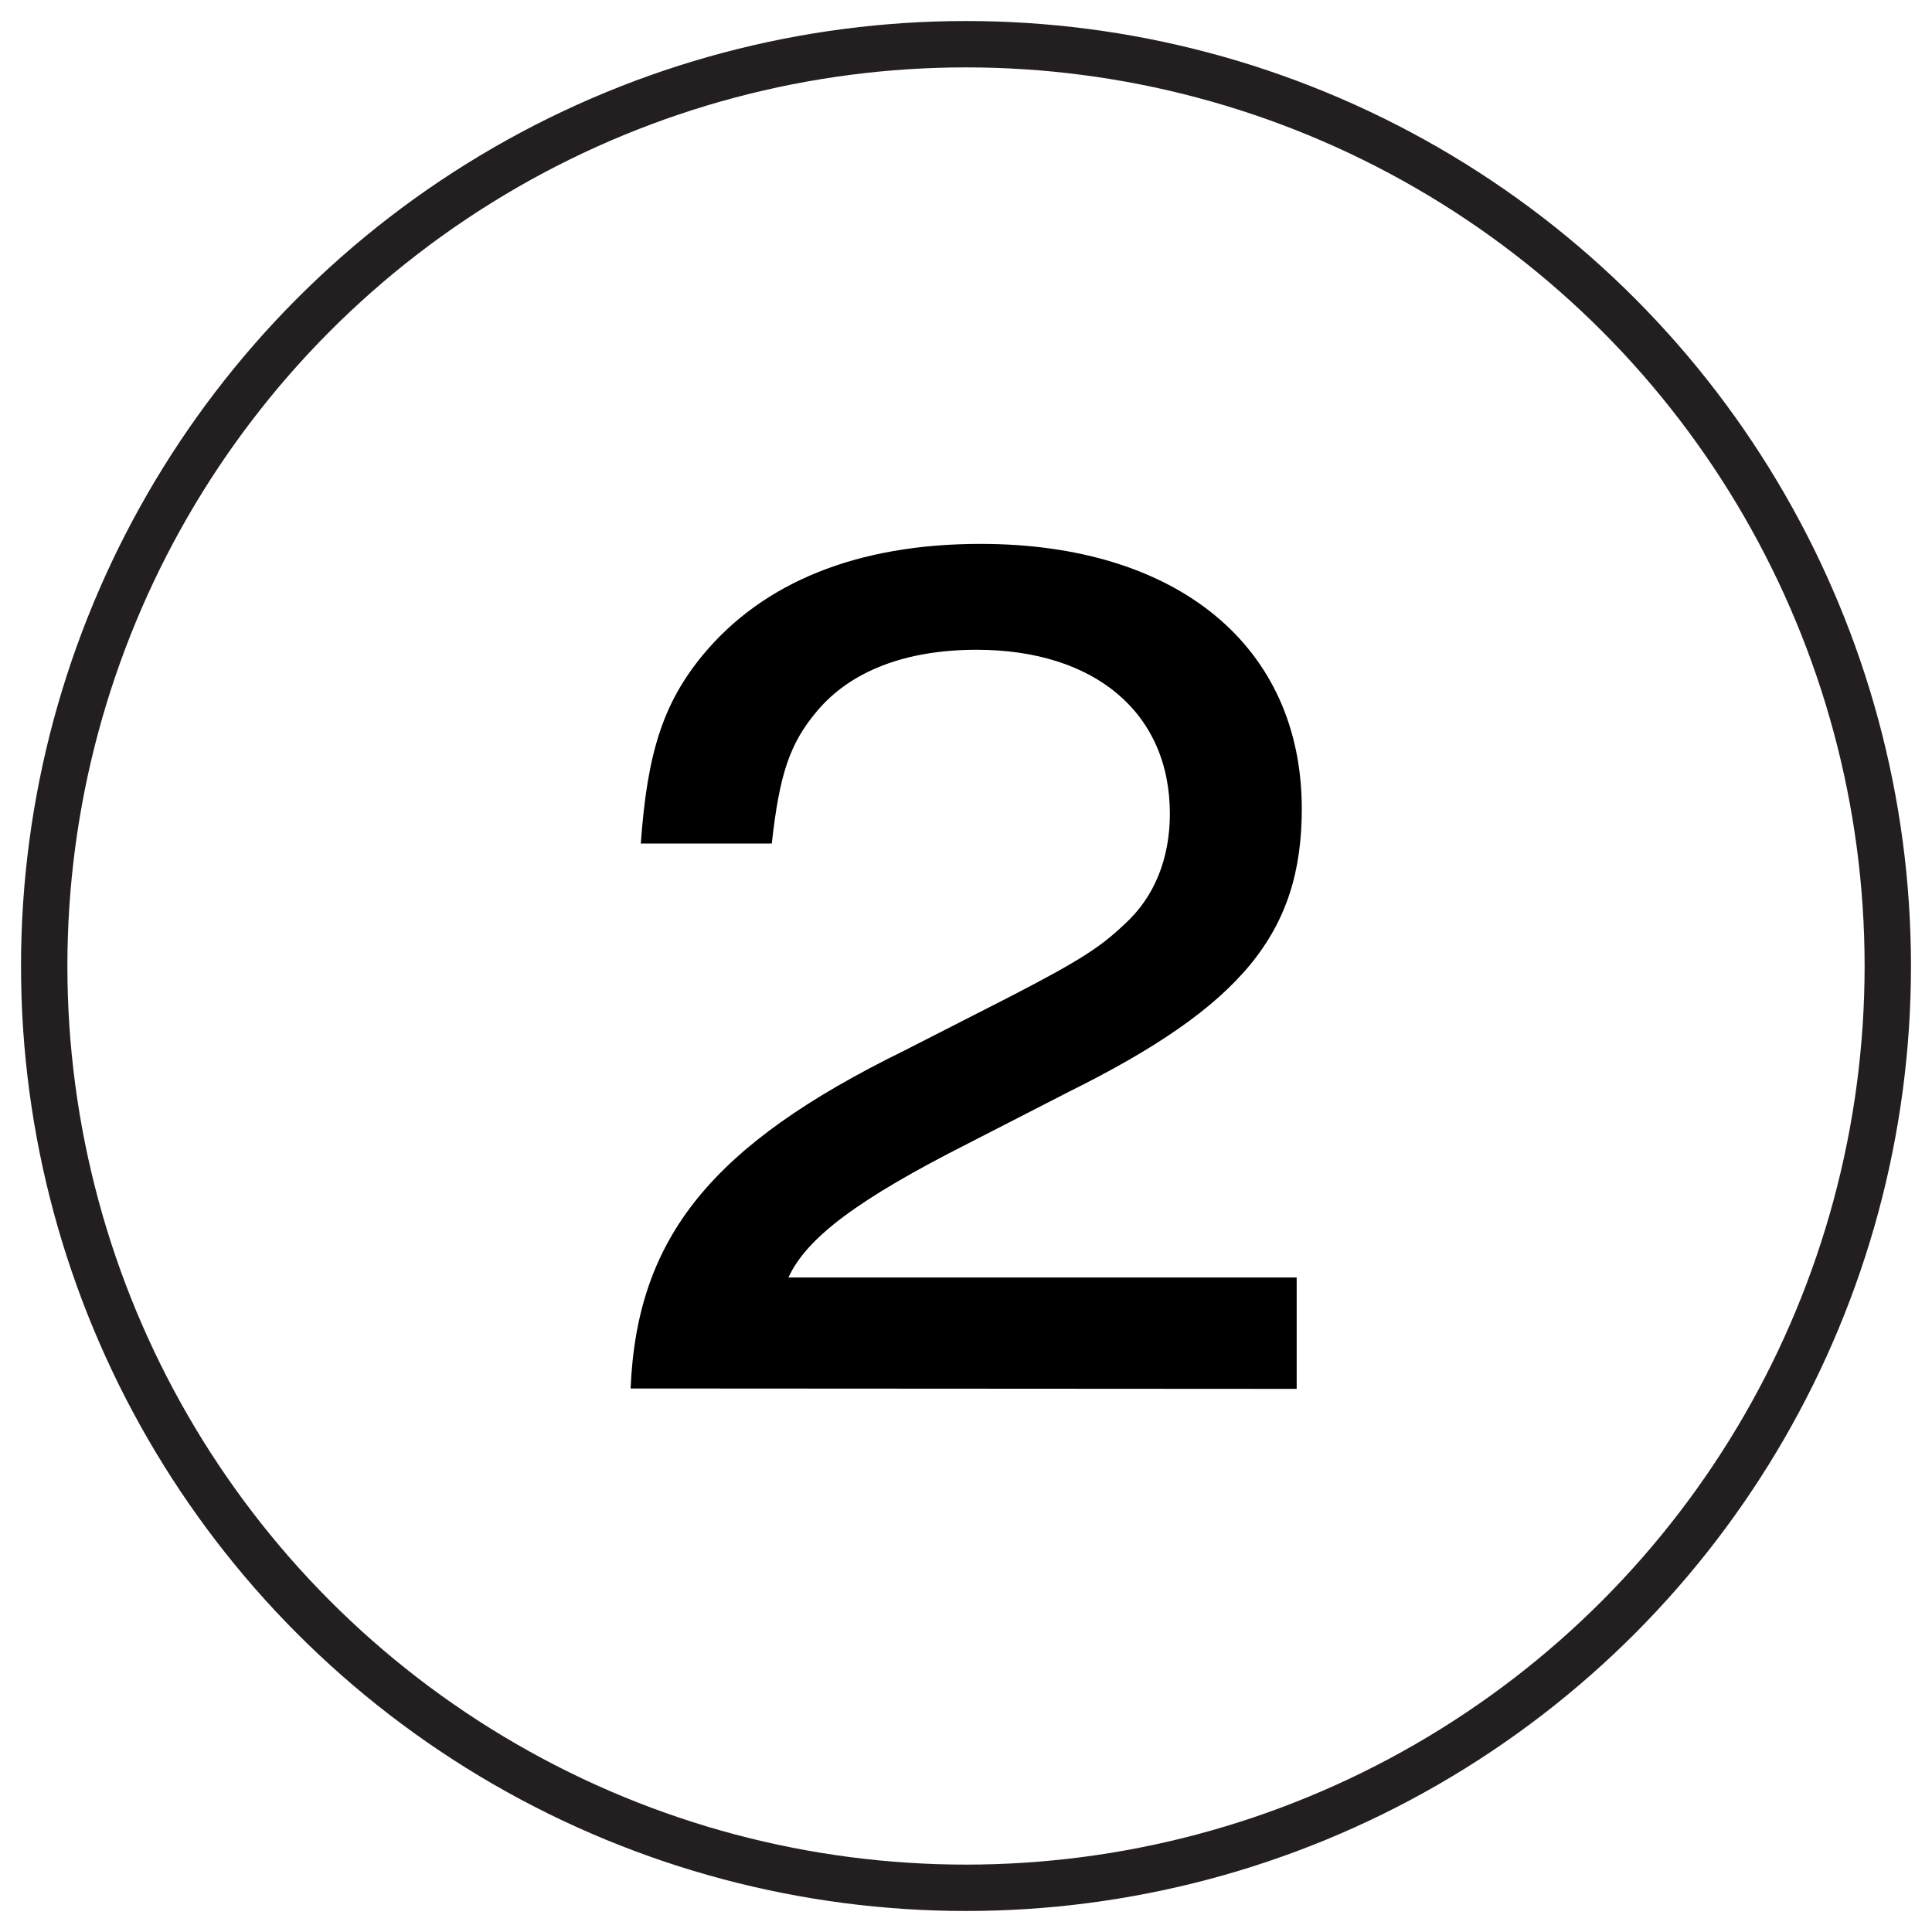
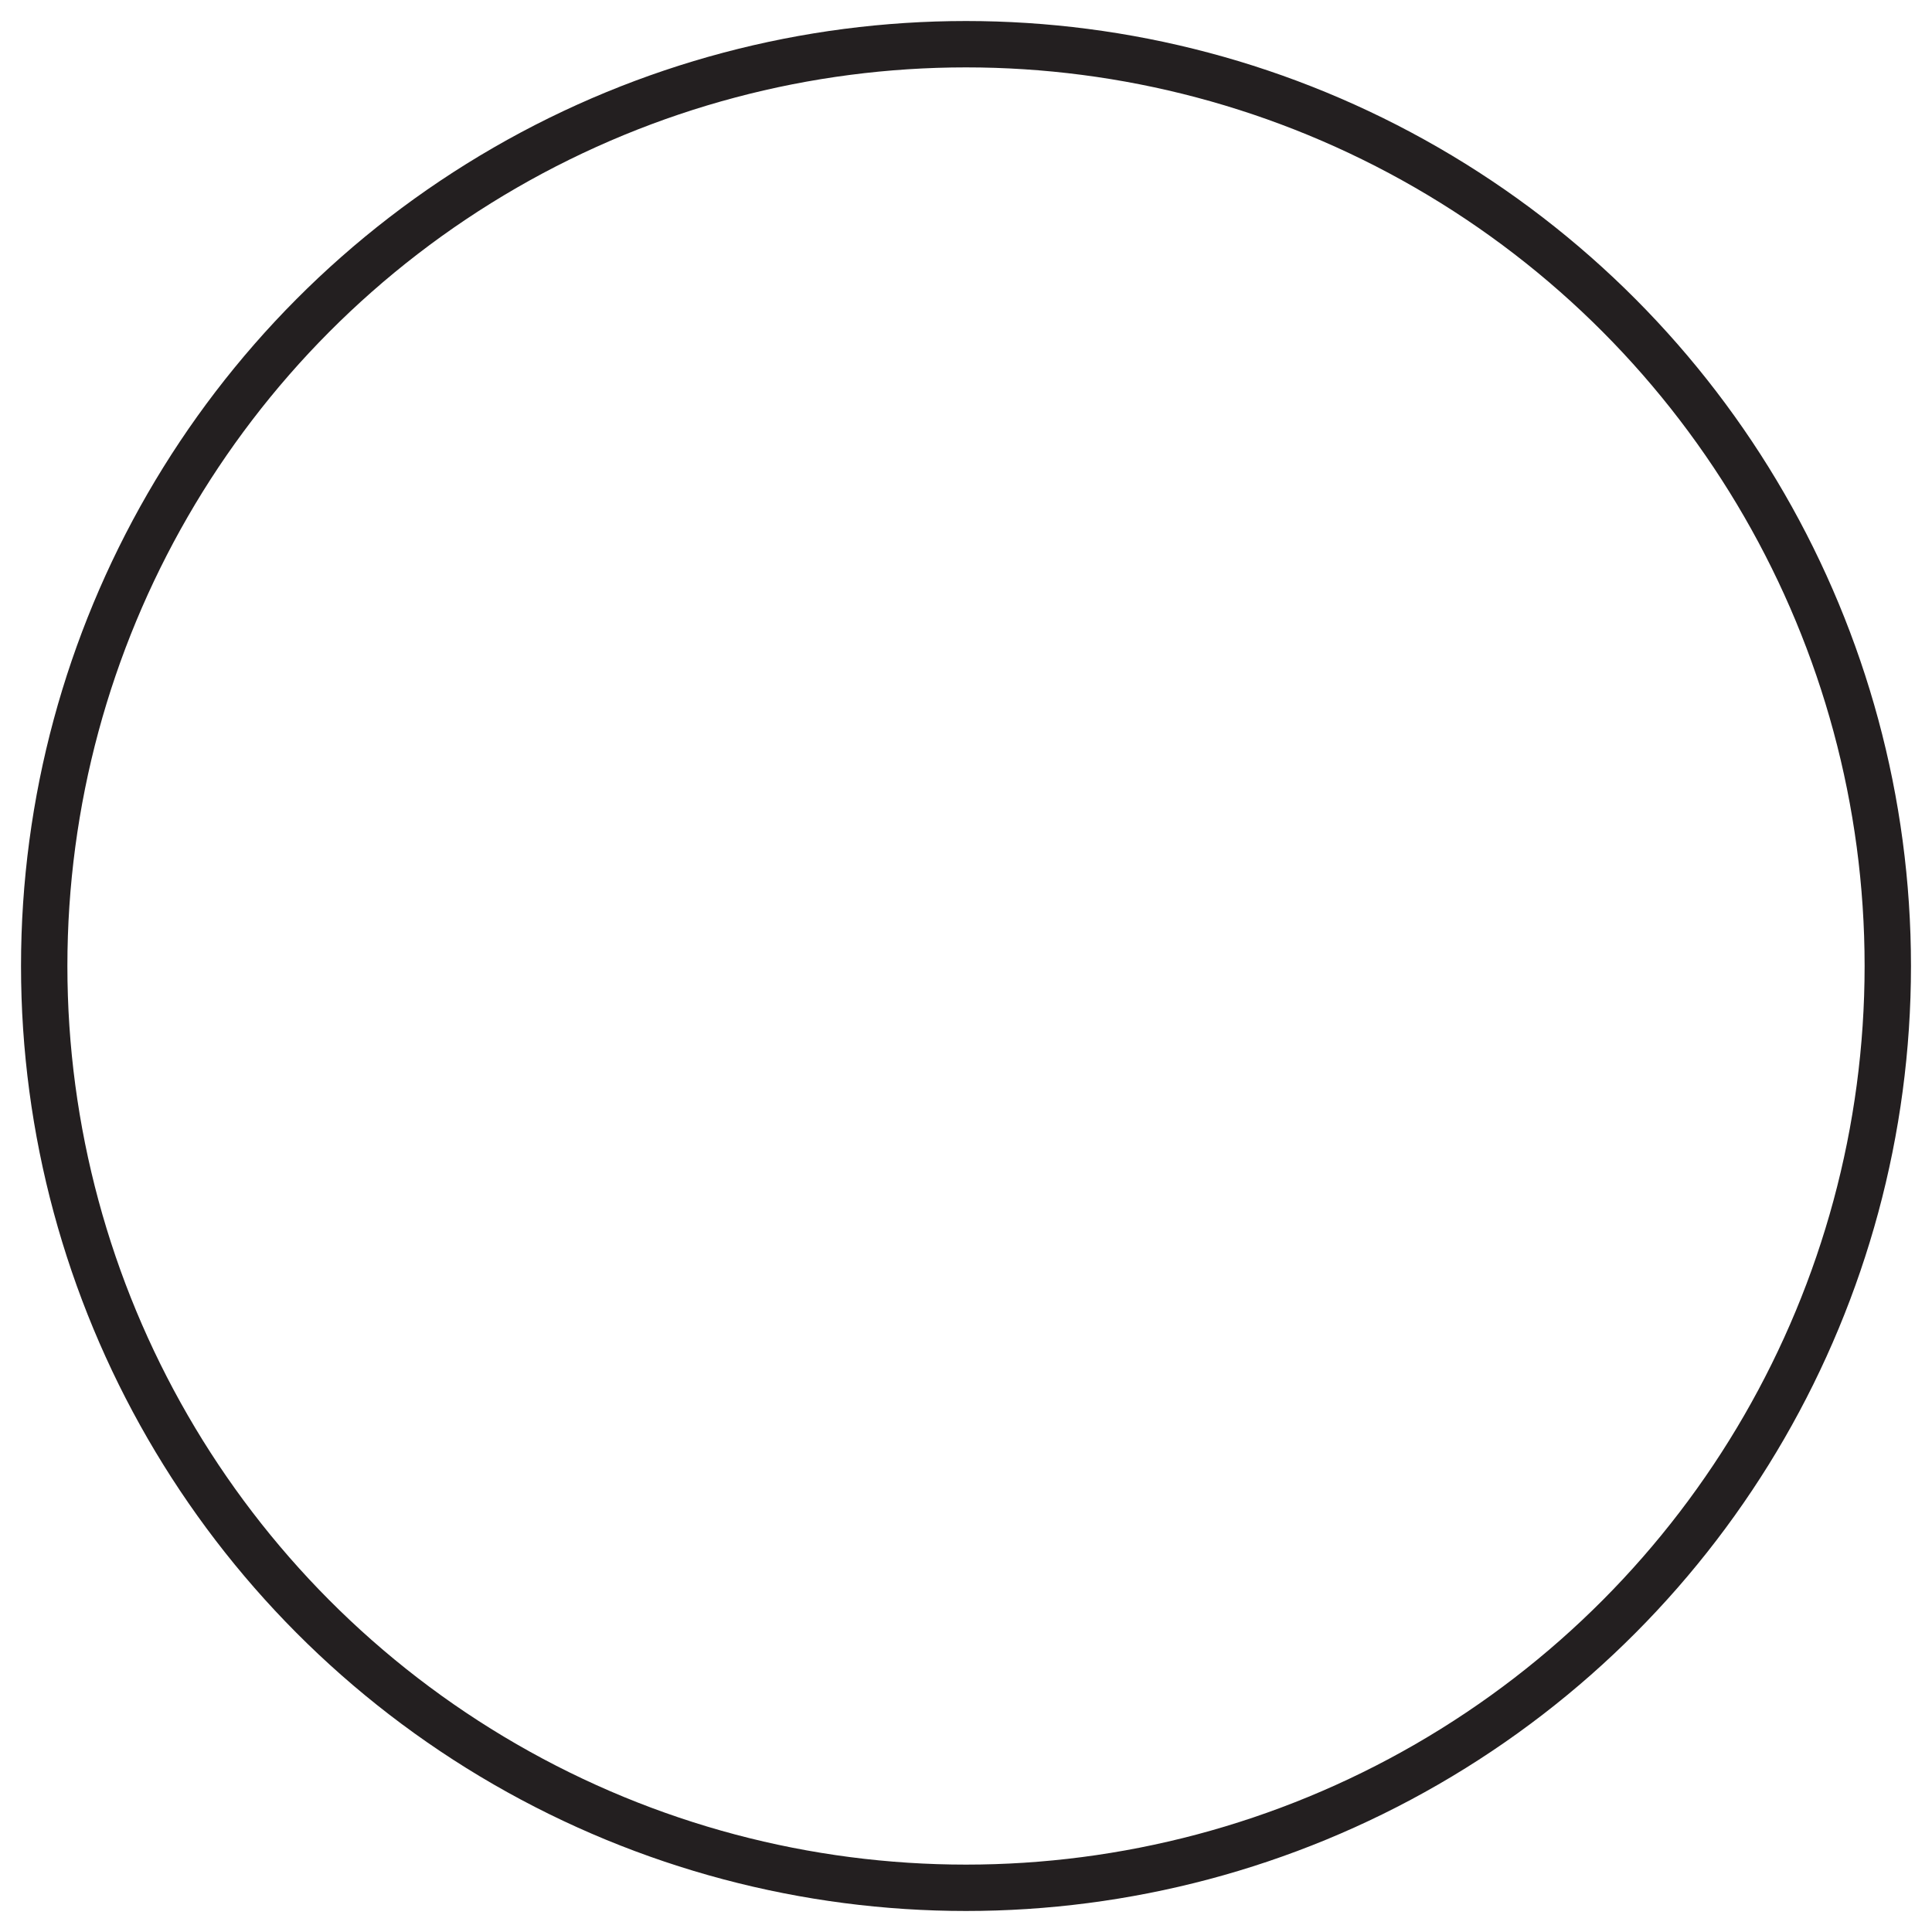
<svg xmlns="http://www.w3.org/2000/svg" viewBox="0 0 250 250" data-name="Layer 1" id="f531b3d0-cf44-4abe-96be-96b63cb9afce">
  <defs>
    <style>.a63e2129-4cdb-43b9-b471-822966a009d4{fill:none;stroke:#231f20;stroke-miterlimit:10;stroke-width:6px;}</style>
  </defs>
  <circle r="119.28" cy="125" cx="125" class="a63e2129-4cdb-43b9-b471-822966a009d4" />
-   <path d="M81.6,179.67c.82-19.55,10.43-31.48,35.45-43.74L131,128.81c8.95-4.64,11.43-6.29,14.58-9.28,3.81-3.48,5.8-8.45,5.8-14.24,0-13.09-9.77-21.21-25-21.21-9.28,0-16.41,2.82-20.71,8-3.48,4.14-4.81,8.12-5.8,17.07H82.92c.83-11.6,2.82-18.06,8-24.36,7.79-9.44,20-14.41,35.95-14.41,25.51,0,41.58,13.25,41.58,34.29,0,16.07-7.78,25.52-30.15,36.61l-12.92,6.63c-14.41,7.29-21,12.26-23.36,17.4h65.77v14.41Z" />
</svg>